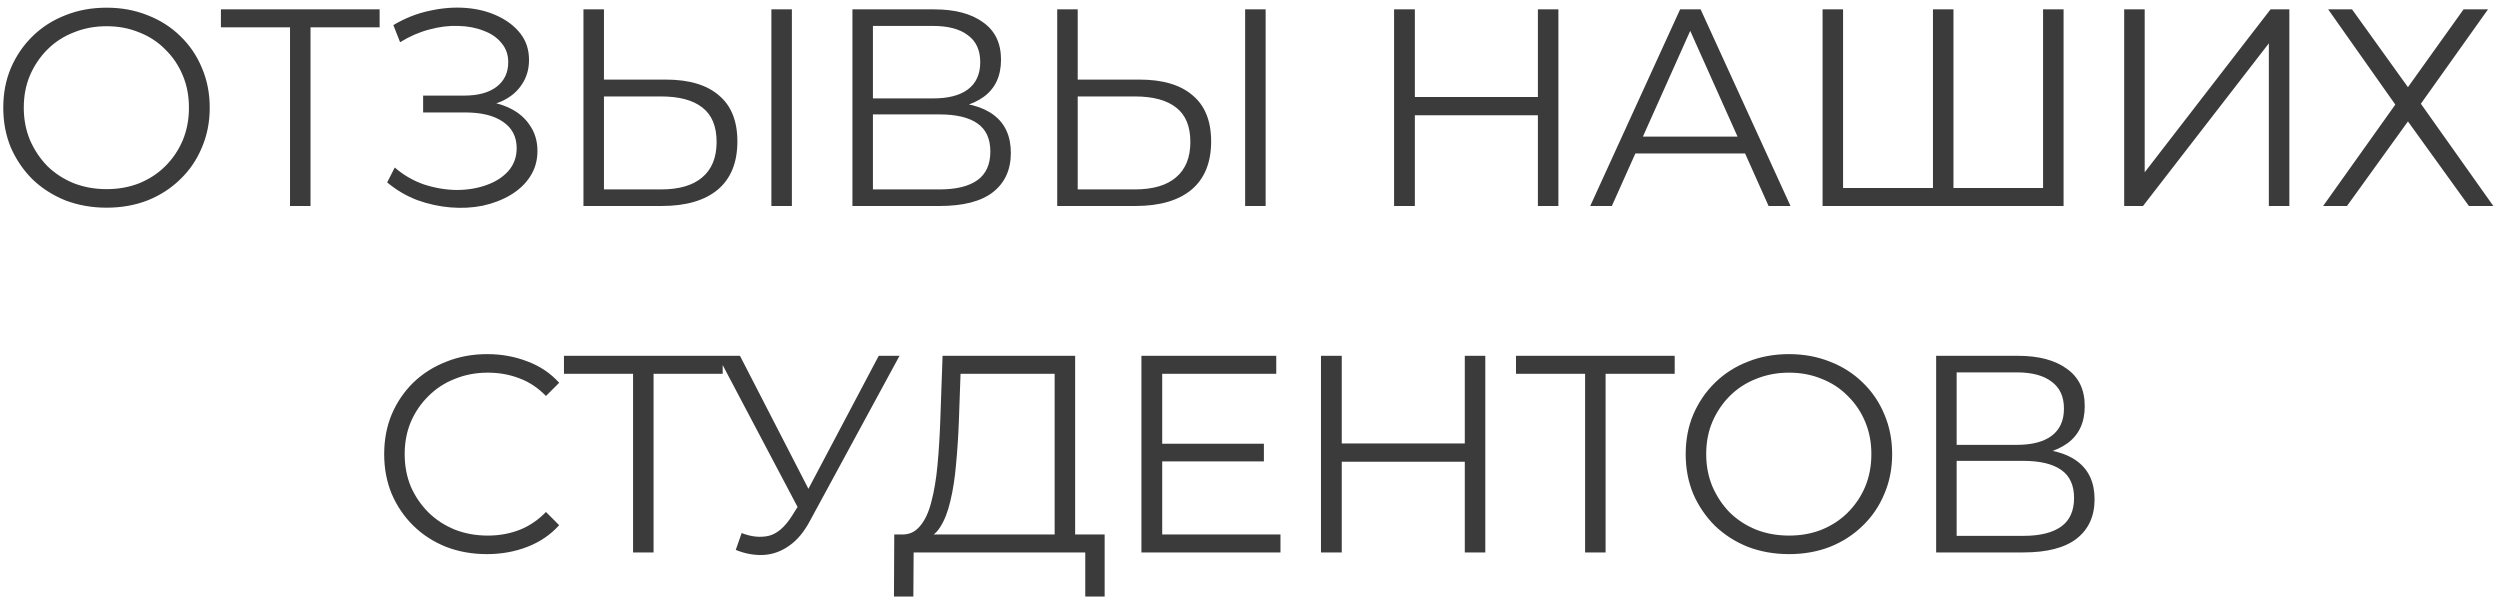
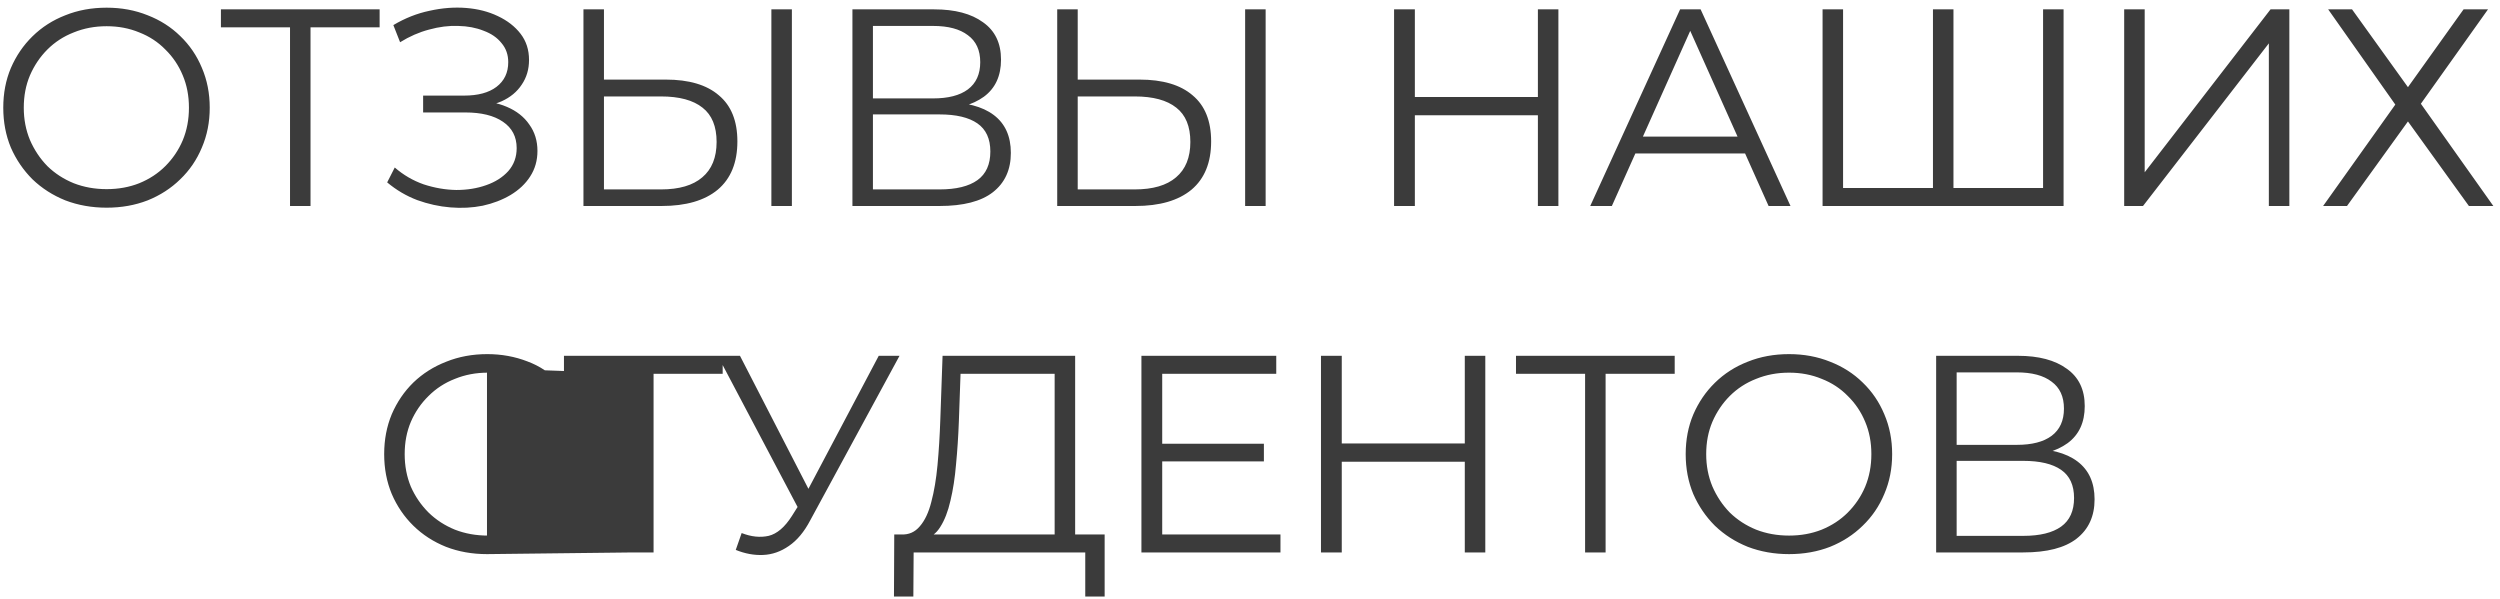
<svg xmlns="http://www.w3.org/2000/svg" width="267" height="64" viewBox="0 0 267 64" fill="none">
-   <path d="M11.389 22.18C9.809 22.18 8.339 21.92 6.979 21.4C5.639 20.86 4.469 20.11 3.469 19.15C2.489 18.17 1.719 17.04 1.159 15.76C0.619 14.46 0.349 13.04 0.349 11.5C0.349 9.96 0.619 8.55 1.159 7.27C1.719 5.97 2.489 4.84 3.469 3.88C4.469 2.9 5.639 2.15 6.979 1.63C8.319 1.09 9.789 0.82 11.389 0.82C12.969 0.82 14.429 1.09 15.769 1.63C17.109 2.15 18.269 2.89 19.249 3.85C20.249 4.81 21.019 5.94 21.559 7.24C22.119 8.54 22.399 9.96 22.399 11.5C22.399 13.04 22.119 14.46 21.559 15.76C21.019 17.06 20.249 18.19 19.249 19.15C18.269 20.11 17.109 20.86 15.769 21.4C14.429 21.92 12.969 22.18 11.389 22.18ZM11.389 20.2C12.649 20.2 13.809 19.99 14.869 19.57C15.949 19.13 16.879 18.52 17.659 17.74C18.459 16.94 19.079 16.02 19.519 14.98C19.959 13.92 20.179 12.76 20.179 11.5C20.179 10.24 19.959 9.09 19.519 8.05C19.079 6.99 18.459 6.07 17.659 5.29C16.879 4.49 15.949 3.88 14.869 3.46C13.809 3.02 12.649 2.8 11.389 2.8C10.129 2.8 8.959 3.02 7.879 3.46C6.799 3.88 5.859 4.49 5.059 5.29C4.279 6.07 3.659 6.99 3.199 8.05C2.759 9.09 2.539 10.24 2.539 11.5C2.539 12.74 2.759 13.89 3.199 14.95C3.659 16.01 4.279 16.94 5.059 17.74C5.859 18.52 6.799 19.13 7.879 19.57C8.959 19.99 10.129 20.2 11.389 20.2ZM30.974 22V2.32L31.574 2.92H23.594V1H40.544V2.92H32.594L33.164 2.32V22H30.974ZM41.35 19.48L42.16 17.89C43.08 18.69 44.11 19.29 45.25 19.69C46.41 20.07 47.57 20.27 48.73 20.29C49.89 20.29 50.95 20.12 51.91 19.78C52.89 19.44 53.68 18.94 54.28 18.28C54.88 17.6 55.18 16.78 55.18 15.82C55.18 14.6 54.69 13.66 53.71 13C52.75 12.34 51.41 12.01 49.69 12.01H45.19V10.21H49.57C51.05 10.21 52.2 9.9 53.02 9.28C53.86 8.64 54.28 7.76 54.28 6.64C54.28 5.84 54.04 5.16 53.56 4.6C53.1 4.02 52.46 3.58 51.64 3.28C50.84 2.96 49.94 2.79 48.94 2.77C47.94 2.73 46.9 2.86 45.82 3.16C44.76 3.44 43.73 3.89 42.73 4.51L42.01 2.68C43.25 1.94 44.54 1.43 45.88 1.15C47.22 0.85 48.52 0.75 49.78 0.85C51.04 0.95 52.17 1.24 53.17 1.72C54.19 2.2 55 2.83 55.6 3.61C56.2 4.39 56.5 5.32 56.5 6.4C56.5 7.4 56.24 8.28 55.72 9.04C55.22 9.8 54.51 10.39 53.59 10.81C52.69 11.21 51.62 11.41 50.38 11.41L50.5 10.75C51.9 10.75 53.11 10.97 54.13 11.41C55.17 11.85 55.97 12.48 56.53 13.3C57.11 14.1 57.4 15.04 57.4 16.12C57.4 17.14 57.14 18.05 56.62 18.85C56.12 19.63 55.42 20.29 54.52 20.83C53.64 21.35 52.65 21.73 51.55 21.97C50.45 22.19 49.3 22.25 48.1 22.15C46.9 22.05 45.72 21.79 44.56 21.37C43.4 20.93 42.33 20.3 41.35 19.48ZM71.103 8.5C73.583 8.5 75.473 9.06 76.773 10.18C78.093 11.28 78.753 12.92 78.753 15.1C78.753 17.36 78.053 19.08 76.653 20.26C75.253 21.42 73.253 22 70.653 22H62.313V1H64.503V8.5H71.103ZM70.593 20.23C72.533 20.23 74.003 19.8 75.003 18.94C76.023 18.08 76.533 16.82 76.533 15.16C76.533 13.5 76.033 12.28 75.033 11.5C74.033 10.7 72.553 10.3 70.593 10.3H64.503V20.23H70.593ZM82.383 22V1H84.573V22H82.383ZM91.039 22V1H99.769C101.989 1 103.729 1.46 104.989 2.38C106.269 3.28 106.909 4.61 106.909 6.37C106.909 8.11 106.299 9.43 105.079 10.33C103.859 11.21 102.259 11.65 100.279 11.65L100.789 10.9C103.129 10.9 104.909 11.36 106.129 12.28C107.349 13.2 107.959 14.55 107.959 16.33C107.959 18.13 107.319 19.53 106.039 20.53C104.779 21.51 102.879 22 100.339 22H91.039ZM93.229 20.23H100.339C102.119 20.23 103.469 19.9 104.389 19.24C105.309 18.58 105.769 17.56 105.769 16.18C105.769 14.82 105.309 13.82 104.389 13.18C103.469 12.54 102.119 12.22 100.339 12.22H93.229V20.23ZM93.229 10.51H99.649C101.269 10.51 102.509 10.19 103.369 9.55C104.249 8.89 104.689 7.92 104.689 6.64C104.689 5.36 104.249 4.4 103.369 3.76C102.509 3.1 101.269 2.77 99.649 2.77H93.229V10.51ZM121.7 8.5C124.18 8.5 126.07 9.06 127.37 10.18C128.69 11.28 129.35 12.92 129.35 15.1C129.35 17.36 128.65 19.08 127.25 20.26C125.85 21.42 123.85 22 121.25 22H112.91V1H115.1V8.5H121.7ZM121.19 20.23C123.13 20.23 124.6 19.8 125.6 18.94C126.62 18.08 127.13 16.82 127.13 15.16C127.13 13.5 126.63 12.28 125.63 11.5C124.63 10.7 123.15 10.3 121.19 10.3H115.1V20.23H121.19ZM132.98 22V1H135.17V22H132.98ZM164.247 1H166.437V22H164.247V1ZM151.107 22H148.887V1H151.107V22ZM164.457 12.31H150.867V10.36H164.457V12.31ZM169.836 22L179.436 1H181.626L191.226 22H188.886L180.066 2.29H180.966L172.146 22H169.836ZM173.616 16.39L174.276 14.59H186.486L187.146 16.39H173.616ZM206.98 20.08L206.44 20.68V1H208.63V20.68L208.03 20.08H218.8L218.2 20.68V1H220.39V22H194.65V1H196.84V20.68L196.27 20.08H206.98ZM226.863 22V1H229.053V18.4L242.493 1H244.503V22H242.313V4.63L228.873 22H226.863ZM248.649 1H251.199L257.169 9.31L263.109 1H265.719L258.549 11.08L266.289 22H263.679L257.169 12.97L250.659 22H248.109L255.819 11.17L248.649 1ZM52.01 59.18C50.43 59.18 48.97 58.92 47.63 58.4C46.29 57.86 45.13 57.11 44.15 56.15C43.17 55.19 42.4 54.06 41.84 52.76C41.3 51.46 41.03 50.04 41.03 48.5C41.03 46.96 41.3 45.54 41.84 44.24C42.4 42.94 43.17 41.81 44.15 40.85C45.15 39.89 46.32 39.15 47.66 38.63C49 38.09 50.46 37.82 52.04 37.82C53.56 37.82 54.99 38.08 56.33 38.6C57.67 39.1 58.8 39.86 59.72 40.88L58.31 42.29C57.45 41.41 56.5 40.78 55.46 40.4C54.42 40 53.3 39.8 52.1 39.8C50.84 39.8 49.67 40.02 48.59 40.46C47.51 40.88 46.57 41.49 45.77 42.29C44.97 43.07 44.34 43.99 43.88 45.05C43.44 46.09 43.22 47.24 43.22 48.5C43.22 49.76 43.44 50.92 43.88 51.98C44.34 53.02 44.97 53.94 45.77 54.74C46.57 55.52 47.51 56.13 48.59 56.57C49.67 56.99 50.84 57.2 52.1 57.2C53.3 57.2 54.42 57 55.46 56.6C56.5 56.2 57.45 55.56 58.31 54.68L59.72 56.09C58.8 57.11 57.67 57.88 56.33 58.4C54.99 58.92 53.55 59.18 52.01 59.18ZM67.611 59V39.32L68.211 39.92H60.231V38H77.181V39.92H69.231L69.801 39.32V59H67.611ZM79.209 56.93C80.229 57.33 81.189 57.43 82.089 57.23C82.989 57.01 83.819 56.3 84.579 55.1L85.599 53.48L85.809 53.21L93.849 38H96.069L86.529 55.58C85.889 56.8 85.129 57.71 84.249 58.31C83.389 58.91 82.469 59.23 81.489 59.27C80.529 59.31 79.559 59.13 78.579 58.73L79.209 56.93ZM85.749 55.22L76.659 38H79.029L86.949 53.39L85.749 55.22ZM112.636 57.95V39.92H102.586L102.406 45.02C102.346 46.6 102.246 48.12 102.106 49.58C101.986 51.02 101.786 52.32 101.506 53.48C101.246 54.62 100.886 55.55 100.426 56.27C99.986 56.99 99.406 57.41 98.686 57.53L96.256 57.08C97.056 57.12 97.716 56.83 98.236 56.21C98.776 55.59 99.186 54.72 99.466 53.6C99.766 52.48 99.986 51.17 100.126 49.67C100.266 48.17 100.366 46.55 100.426 44.81L100.666 38H114.826V57.95H112.636ZM95.476 63.71L95.506 57.08H117.976V63.71H115.906V59H97.576L97.546 63.71H95.476ZM123.884 47.39H134.984V49.28H123.884V47.39ZM124.124 57.08H136.754V59H121.904V38H136.304V39.92H124.124V57.08ZM156.44 38H158.63V59H156.44V38ZM143.3 59H141.08V38H143.3V59ZM156.65 49.31H143.06V47.36H156.65V49.31ZM169.288 59V39.32L169.888 39.92H161.908V38H178.858V39.92H170.908L171.478 39.32V59H169.288ZM191.072 59.18C189.492 59.18 188.022 58.92 186.662 58.4C185.322 57.86 184.152 57.11 183.152 56.15C182.172 55.17 181.402 54.04 180.842 52.76C180.302 51.46 180.032 50.04 180.032 48.5C180.032 46.96 180.302 45.55 180.842 44.27C181.402 42.97 182.172 41.84 183.152 40.88C184.152 39.9 185.322 39.15 186.662 38.63C188.002 38.09 189.472 37.82 191.072 37.82C192.652 37.82 194.112 38.09 195.452 38.63C196.792 39.15 197.952 39.89 198.932 40.85C199.932 41.81 200.702 42.94 201.242 44.24C201.802 45.54 202.082 46.96 202.082 48.5C202.082 50.04 201.802 51.46 201.242 52.76C200.702 54.06 199.932 55.19 198.932 56.15C197.952 57.11 196.792 57.86 195.452 58.4C194.112 58.92 192.652 59.18 191.072 59.18ZM191.072 57.2C192.332 57.2 193.492 56.99 194.552 56.57C195.632 56.13 196.562 55.52 197.342 54.74C198.142 53.94 198.762 53.02 199.202 51.98C199.642 50.92 199.862 49.76 199.862 48.5C199.862 47.24 199.642 46.09 199.202 45.05C198.762 43.99 198.142 43.07 197.342 42.29C196.562 41.49 195.632 40.88 194.552 40.46C193.492 40.02 192.332 39.8 191.072 39.8C189.812 39.8 188.642 40.02 187.562 40.46C186.482 40.88 185.542 41.49 184.742 42.29C183.962 43.07 183.342 43.99 182.882 45.05C182.442 46.09 182.222 47.24 182.222 48.5C182.222 49.74 182.442 50.89 182.882 51.95C183.342 53.01 183.962 53.94 184.742 54.74C185.542 55.52 186.482 56.13 187.562 56.57C188.642 56.99 189.812 57.2 191.072 57.2ZM206.78 59V38H215.51C217.73 38 219.47 38.46 220.73 39.38C222.01 40.28 222.65 41.61 222.65 43.37C222.65 45.11 222.04 46.43 220.82 47.33C219.6 48.21 218 48.65 216.02 48.65L216.53 47.9C218.87 47.9 220.65 48.36 221.87 49.28C223.09 50.2 223.7 51.55 223.7 53.33C223.7 55.13 223.06 56.53 221.78 57.53C220.52 58.51 218.62 59 216.08 59H206.78ZM208.97 57.23H216.08C217.86 57.23 219.21 56.9 220.13 56.24C221.05 55.58 221.51 54.56 221.51 53.18C221.51 51.82 221.05 50.82 220.13 50.18C219.21 49.54 217.86 49.22 216.08 49.22H208.97V57.23ZM208.97 47.51H215.39C217.01 47.51 218.25 47.19 219.11 46.55C219.99 45.89 220.43 44.92 220.43 43.64C220.43 42.36 219.99 41.4 219.11 40.76C218.25 40.1 217.01 39.77 215.39 39.77H208.97V47.51Z" fill="#3B3B3B" />
+   <path d="M11.389 22.18C9.809 22.18 8.339 21.92 6.979 21.4C5.639 20.86 4.469 20.11 3.469 19.15C2.489 18.17 1.719 17.04 1.159 15.76C0.619 14.46 0.349 13.04 0.349 11.5C0.349 9.96 0.619 8.55 1.159 7.27C1.719 5.97 2.489 4.84 3.469 3.88C4.469 2.9 5.639 2.15 6.979 1.63C8.319 1.09 9.789 0.82 11.389 0.82C12.969 0.82 14.429 1.09 15.769 1.63C17.109 2.15 18.269 2.89 19.249 3.85C20.249 4.81 21.019 5.94 21.559 7.24C22.119 8.54 22.399 9.96 22.399 11.5C22.399 13.04 22.119 14.46 21.559 15.76C21.019 17.06 20.249 18.19 19.249 19.15C18.269 20.11 17.109 20.86 15.769 21.4C14.429 21.92 12.969 22.18 11.389 22.18ZM11.389 20.2C12.649 20.2 13.809 19.99 14.869 19.57C15.949 19.13 16.879 18.52 17.659 17.74C18.459 16.94 19.079 16.02 19.519 14.98C19.959 13.92 20.179 12.76 20.179 11.5C20.179 10.24 19.959 9.09 19.519 8.05C19.079 6.99 18.459 6.07 17.659 5.29C16.879 4.49 15.949 3.88 14.869 3.46C13.809 3.02 12.649 2.8 11.389 2.8C10.129 2.8 8.959 3.02 7.879 3.46C6.799 3.88 5.859 4.49 5.059 5.29C4.279 6.07 3.659 6.99 3.199 8.05C2.759 9.09 2.539 10.24 2.539 11.5C2.539 12.74 2.759 13.89 3.199 14.95C3.659 16.01 4.279 16.94 5.059 17.74C5.859 18.52 6.799 19.13 7.879 19.57C8.959 19.99 10.129 20.2 11.389 20.2ZM30.974 22V2.32L31.574 2.92H23.594V1H40.544V2.92H32.594L33.164 2.32V22H30.974ZM41.35 19.48L42.16 17.89C43.08 18.69 44.11 19.29 45.25 19.69C46.41 20.07 47.57 20.27 48.73 20.29C49.89 20.29 50.95 20.12 51.91 19.78C52.89 19.44 53.68 18.94 54.28 18.28C54.88 17.6 55.18 16.78 55.18 15.82C55.18 14.6 54.69 13.66 53.71 13C52.75 12.34 51.41 12.01 49.69 12.01H45.19V10.21H49.57C51.05 10.21 52.2 9.9 53.02 9.28C53.86 8.64 54.28 7.76 54.28 6.64C54.28 5.84 54.04 5.16 53.56 4.6C53.1 4.02 52.46 3.58 51.64 3.28C50.84 2.96 49.94 2.79 48.94 2.77C47.94 2.73 46.9 2.86 45.82 3.16C44.76 3.44 43.73 3.89 42.73 4.51L42.01 2.68C43.25 1.94 44.54 1.43 45.88 1.15C47.22 0.85 48.52 0.75 49.78 0.85C51.04 0.95 52.17 1.24 53.17 1.72C54.19 2.2 55 2.83 55.6 3.61C56.2 4.39 56.5 5.32 56.5 6.4C56.5 7.4 56.24 8.28 55.72 9.04C55.22 9.8 54.51 10.39 53.59 10.81C52.69 11.21 51.62 11.41 50.38 11.41L50.5 10.75C51.9 10.75 53.11 10.97 54.13 11.41C55.17 11.85 55.97 12.48 56.53 13.3C57.11 14.1 57.4 15.04 57.4 16.12C57.4 17.14 57.14 18.05 56.62 18.85C56.12 19.63 55.42 20.29 54.52 20.83C53.64 21.35 52.65 21.73 51.55 21.97C50.45 22.19 49.3 22.25 48.1 22.15C46.9 22.05 45.72 21.79 44.56 21.37C43.4 20.93 42.33 20.3 41.35 19.48ZM71.103 8.5C73.583 8.5 75.473 9.06 76.773 10.18C78.093 11.28 78.753 12.92 78.753 15.1C78.753 17.36 78.053 19.08 76.653 20.26C75.253 21.42 73.253 22 70.653 22H62.313V1H64.503V8.5H71.103ZM70.593 20.23C72.533 20.23 74.003 19.8 75.003 18.94C76.023 18.08 76.533 16.82 76.533 15.16C76.533 13.5 76.033 12.28 75.033 11.5C74.033 10.7 72.553 10.3 70.593 10.3H64.503V20.23H70.593ZM82.383 22V1H84.573V22H82.383ZM91.039 22V1H99.769C101.989 1 103.729 1.46 104.989 2.38C106.269 3.28 106.909 4.61 106.909 6.37C106.909 8.11 106.299 9.43 105.079 10.33C103.859 11.21 102.259 11.65 100.279 11.65L100.789 10.9C103.129 10.9 104.909 11.36 106.129 12.28C107.349 13.2 107.959 14.55 107.959 16.33C107.959 18.13 107.319 19.53 106.039 20.53C104.779 21.51 102.879 22 100.339 22H91.039ZM93.229 20.23H100.339C102.119 20.23 103.469 19.9 104.389 19.24C105.309 18.58 105.769 17.56 105.769 16.18C105.769 14.82 105.309 13.82 104.389 13.18C103.469 12.54 102.119 12.22 100.339 12.22H93.229V20.23ZM93.229 10.51H99.649C101.269 10.51 102.509 10.19 103.369 9.55C104.249 8.89 104.689 7.92 104.689 6.64C104.689 5.36 104.249 4.4 103.369 3.76C102.509 3.1 101.269 2.77 99.649 2.77H93.229V10.51ZM121.7 8.5C124.18 8.5 126.07 9.06 127.37 10.18C128.69 11.28 129.35 12.92 129.35 15.1C129.35 17.36 128.65 19.08 127.25 20.26C125.85 21.42 123.85 22 121.25 22H112.91V1H115.1V8.5H121.7ZM121.19 20.23C123.13 20.23 124.6 19.8 125.6 18.94C126.62 18.08 127.13 16.82 127.13 15.16C127.13 13.5 126.63 12.28 125.63 11.5C124.63 10.7 123.15 10.3 121.19 10.3H115.1V20.23H121.19ZM132.98 22V1H135.17V22H132.98ZM164.247 1H166.437V22H164.247V1ZM151.107 22H148.887V1H151.107V22ZM164.457 12.31H150.867V10.36H164.457V12.31ZM169.836 22L179.436 1H181.626L191.226 22H188.886L180.066 2.29H180.966L172.146 22H169.836ZM173.616 16.39L174.276 14.59H186.486L187.146 16.39H173.616ZM206.98 20.08L206.44 20.68V1H208.63V20.68L208.03 20.08H218.8L218.2 20.68V1H220.39V22H194.65V1H196.84V20.68L196.27 20.08H206.98ZM226.863 22V1H229.053V18.4L242.493 1H244.503V22H242.313V4.63L228.873 22H226.863ZM248.649 1H251.199L257.169 9.31L263.109 1H265.719L258.549 11.08L266.289 22H263.679L257.169 12.97L250.659 22H248.109L255.819 11.17L248.649 1ZM52.01 59.18C50.43 59.18 48.97 58.92 47.63 58.4C46.29 57.86 45.13 57.11 44.15 56.15C43.17 55.19 42.4 54.06 41.84 52.76C41.3 51.46 41.03 50.04 41.03 48.5C41.03 46.96 41.3 45.54 41.84 44.24C42.4 42.94 43.17 41.81 44.15 40.85C45.15 39.89 46.32 39.15 47.66 38.63C49 38.09 50.46 37.82 52.04 37.82C53.56 37.82 54.99 38.08 56.33 38.6C57.67 39.1 58.8 39.86 59.72 40.88L58.31 42.29C57.45 41.41 56.5 40.78 55.46 40.4C54.42 40 53.3 39.8 52.1 39.8C50.84 39.8 49.67 40.02 48.59 40.46C47.51 40.88 46.57 41.49 45.77 42.29C44.97 43.07 44.34 43.99 43.88 45.05C43.44 46.09 43.22 47.24 43.22 48.5C43.22 49.76 43.44 50.92 43.88 51.98C44.34 53.02 44.97 53.94 45.77 54.74C46.57 55.52 47.51 56.13 48.59 56.57C49.67 56.99 50.84 57.2 52.1 57.2C53.3 57.2 54.42 57 55.46 56.6C56.5 56.2 57.45 55.56 58.31 54.68L59.72 56.09C58.8 57.11 57.67 57.88 56.33 58.4C54.99 58.92 53.55 59.18 52.01 59.18ZV39.32L68.211 39.92H60.231V38H77.181V39.92H69.231L69.801 39.32V59H67.611ZM79.209 56.93C80.229 57.33 81.189 57.43 82.089 57.23C82.989 57.01 83.819 56.3 84.579 55.1L85.599 53.48L85.809 53.21L93.849 38H96.069L86.529 55.58C85.889 56.8 85.129 57.71 84.249 58.31C83.389 58.91 82.469 59.23 81.489 59.27C80.529 59.31 79.559 59.13 78.579 58.73L79.209 56.93ZM85.749 55.22L76.659 38H79.029L86.949 53.39L85.749 55.22ZM112.636 57.95V39.92H102.586L102.406 45.02C102.346 46.6 102.246 48.12 102.106 49.58C101.986 51.02 101.786 52.32 101.506 53.48C101.246 54.62 100.886 55.55 100.426 56.27C99.986 56.99 99.406 57.41 98.686 57.53L96.256 57.08C97.056 57.12 97.716 56.83 98.236 56.21C98.776 55.59 99.186 54.72 99.466 53.6C99.766 52.48 99.986 51.17 100.126 49.67C100.266 48.17 100.366 46.55 100.426 44.81L100.666 38H114.826V57.95H112.636ZM95.476 63.71L95.506 57.08H117.976V63.71H115.906V59H97.576L97.546 63.71H95.476ZM123.884 47.39H134.984V49.28H123.884V47.39ZM124.124 57.08H136.754V59H121.904V38H136.304V39.92H124.124V57.08ZM156.44 38H158.63V59H156.44V38ZM143.3 59H141.08V38H143.3V59ZM156.65 49.31H143.06V47.36H156.65V49.31ZM169.288 59V39.32L169.888 39.92H161.908V38H178.858V39.92H170.908L171.478 39.32V59H169.288ZM191.072 59.18C189.492 59.18 188.022 58.92 186.662 58.4C185.322 57.86 184.152 57.11 183.152 56.15C182.172 55.17 181.402 54.04 180.842 52.76C180.302 51.46 180.032 50.04 180.032 48.5C180.032 46.96 180.302 45.55 180.842 44.27C181.402 42.97 182.172 41.84 183.152 40.88C184.152 39.9 185.322 39.15 186.662 38.63C188.002 38.09 189.472 37.82 191.072 37.82C192.652 37.82 194.112 38.09 195.452 38.63C196.792 39.15 197.952 39.89 198.932 40.85C199.932 41.81 200.702 42.94 201.242 44.24C201.802 45.54 202.082 46.96 202.082 48.5C202.082 50.04 201.802 51.46 201.242 52.76C200.702 54.06 199.932 55.19 198.932 56.15C197.952 57.11 196.792 57.86 195.452 58.4C194.112 58.92 192.652 59.18 191.072 59.18ZM191.072 57.2C192.332 57.2 193.492 56.99 194.552 56.57C195.632 56.13 196.562 55.52 197.342 54.74C198.142 53.94 198.762 53.02 199.202 51.98C199.642 50.92 199.862 49.76 199.862 48.5C199.862 47.24 199.642 46.09 199.202 45.05C198.762 43.99 198.142 43.07 197.342 42.29C196.562 41.49 195.632 40.88 194.552 40.46C193.492 40.02 192.332 39.8 191.072 39.8C189.812 39.8 188.642 40.02 187.562 40.46C186.482 40.88 185.542 41.49 184.742 42.29C183.962 43.07 183.342 43.99 182.882 45.05C182.442 46.09 182.222 47.24 182.222 48.5C182.222 49.74 182.442 50.89 182.882 51.95C183.342 53.01 183.962 53.94 184.742 54.74C185.542 55.52 186.482 56.13 187.562 56.57C188.642 56.99 189.812 57.2 191.072 57.2ZM206.78 59V38H215.51C217.73 38 219.47 38.46 220.73 39.38C222.01 40.28 222.65 41.61 222.65 43.37C222.65 45.11 222.04 46.43 220.82 47.33C219.6 48.21 218 48.65 216.02 48.65L216.53 47.9C218.87 47.9 220.65 48.36 221.87 49.28C223.09 50.2 223.7 51.55 223.7 53.33C223.7 55.13 223.06 56.53 221.78 57.53C220.52 58.51 218.62 59 216.08 59H206.78ZM208.97 57.23H216.08C217.86 57.23 219.21 56.9 220.13 56.24C221.05 55.58 221.51 54.56 221.51 53.18C221.51 51.82 221.05 50.82 220.13 50.18C219.21 49.54 217.86 49.22 216.08 49.22H208.97V57.23ZM208.97 47.51H215.39C217.01 47.51 218.25 47.19 219.11 46.55C219.99 45.89 220.43 44.92 220.43 43.64C220.43 42.36 219.99 41.4 219.11 40.76C218.25 40.1 217.01 39.77 215.39 39.77H208.97V47.51Z" fill="#3B3B3B" />
</svg>